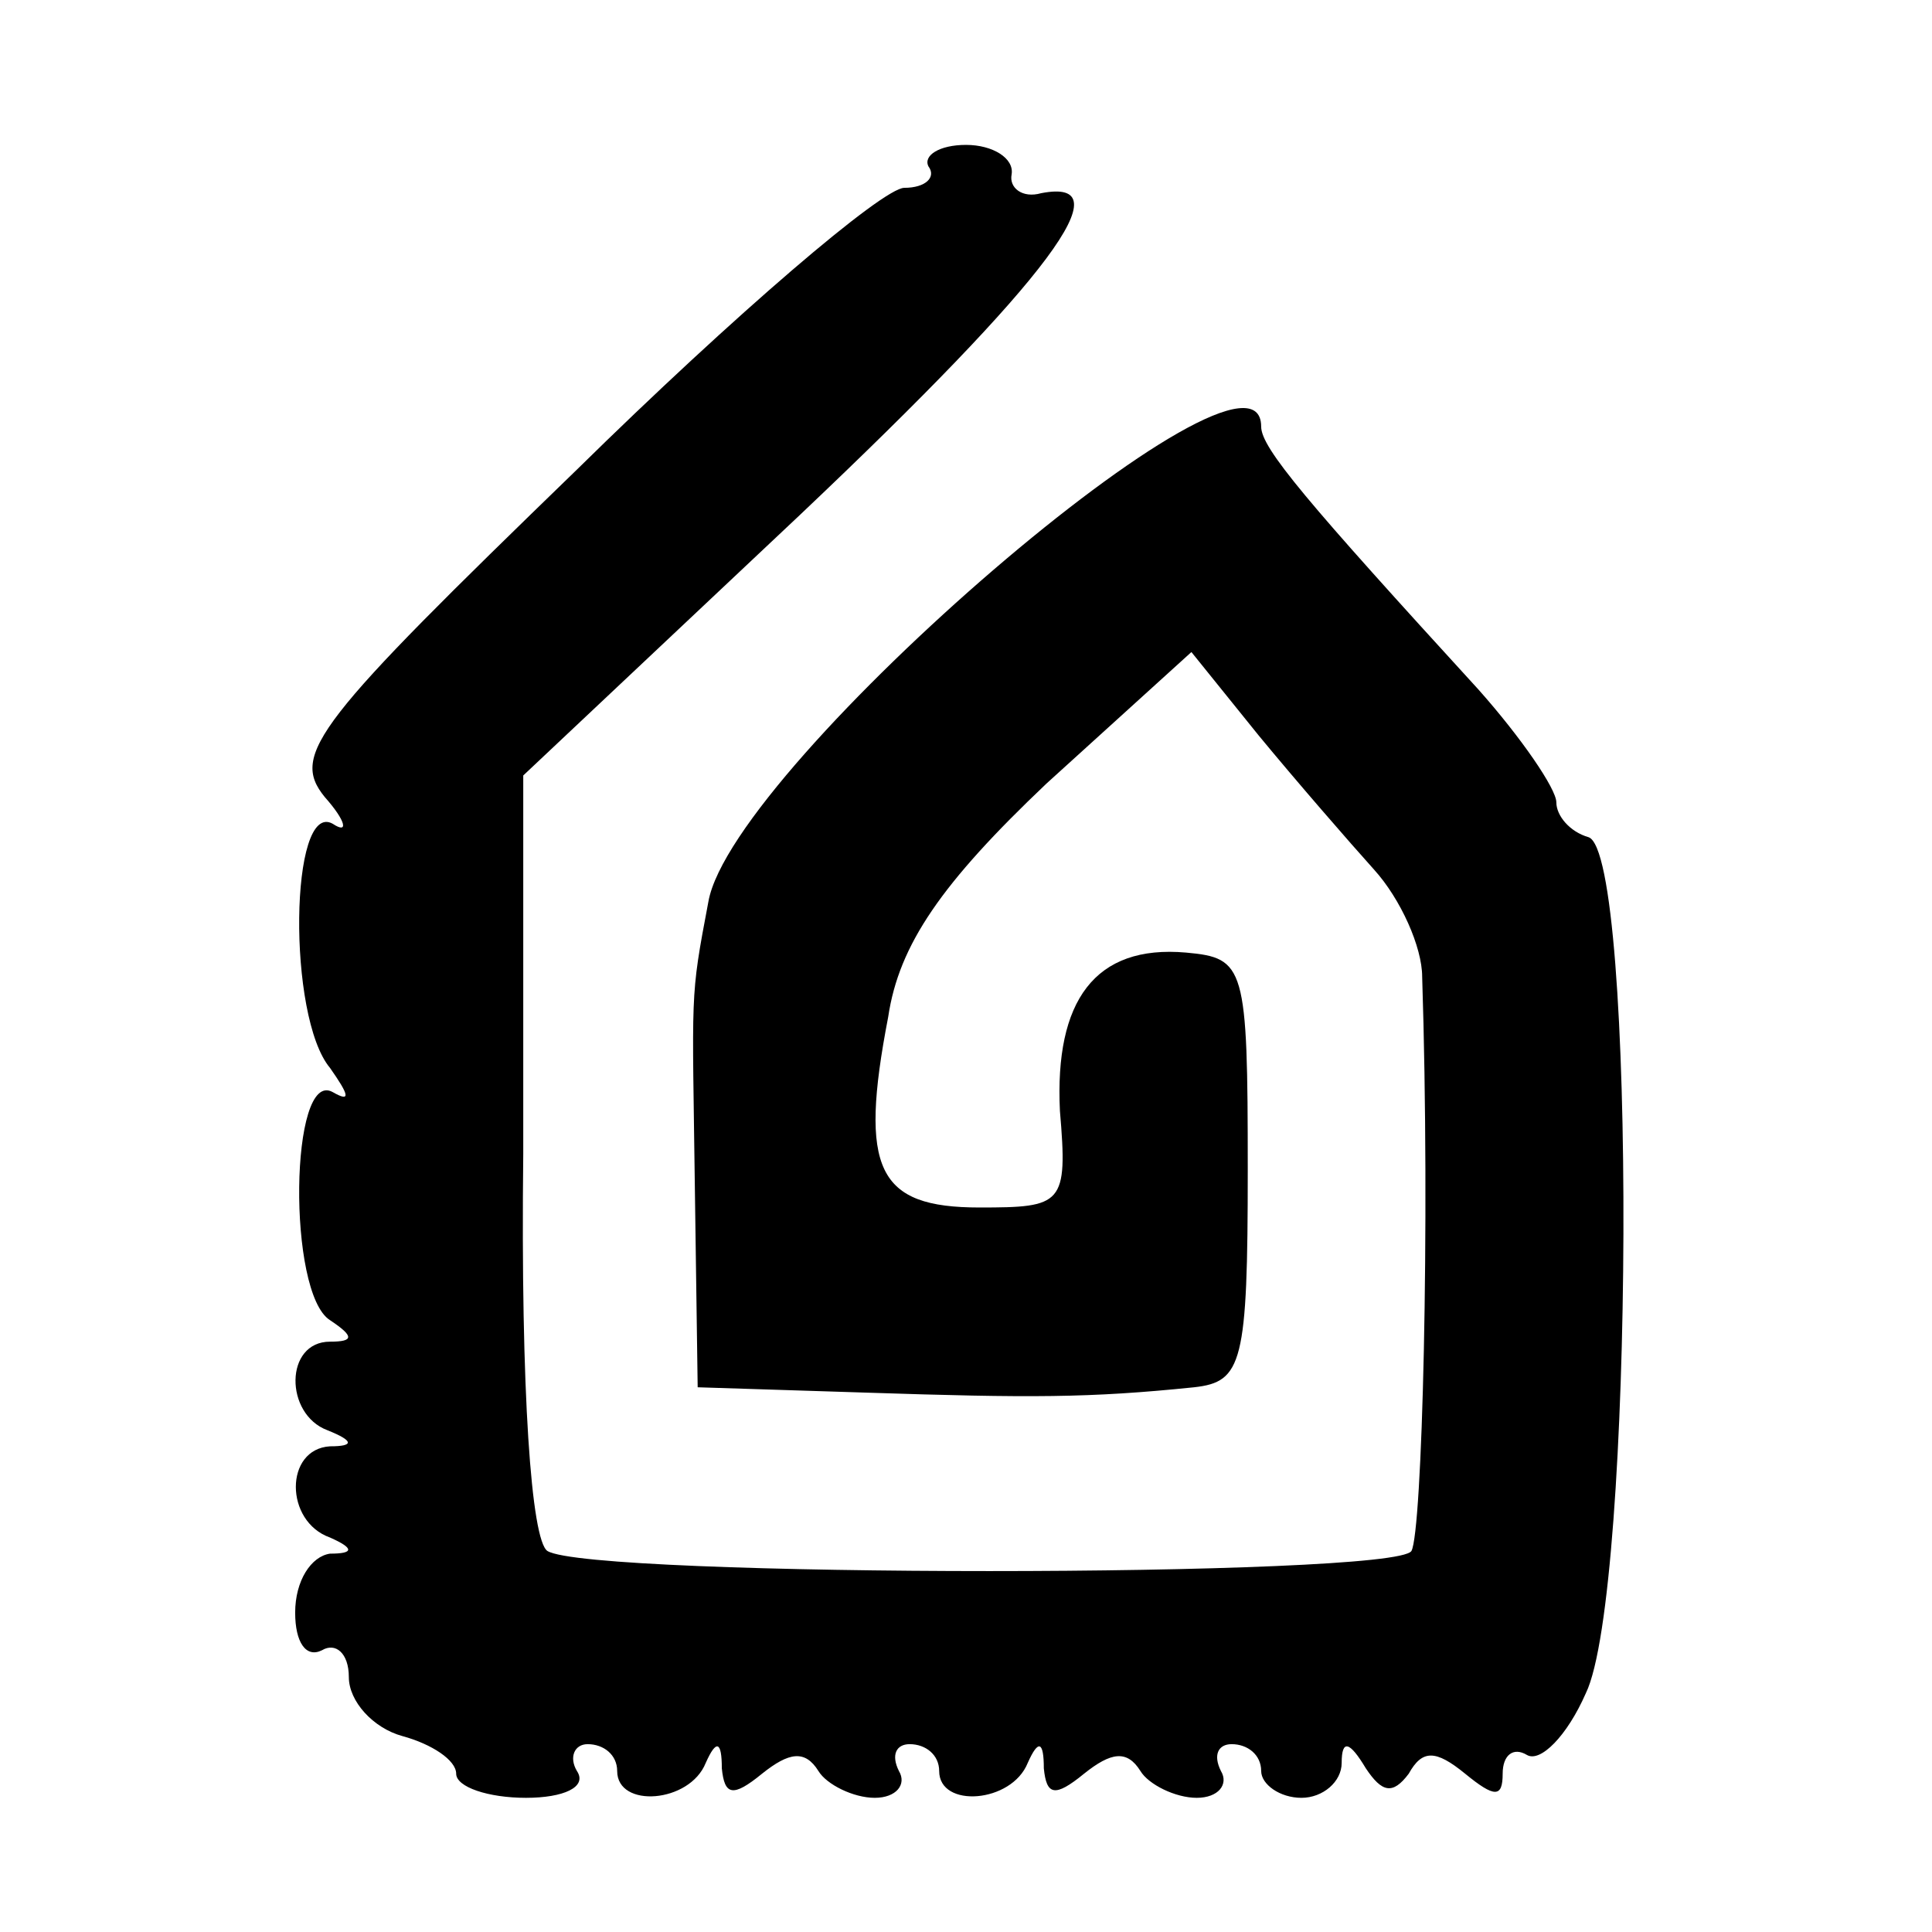
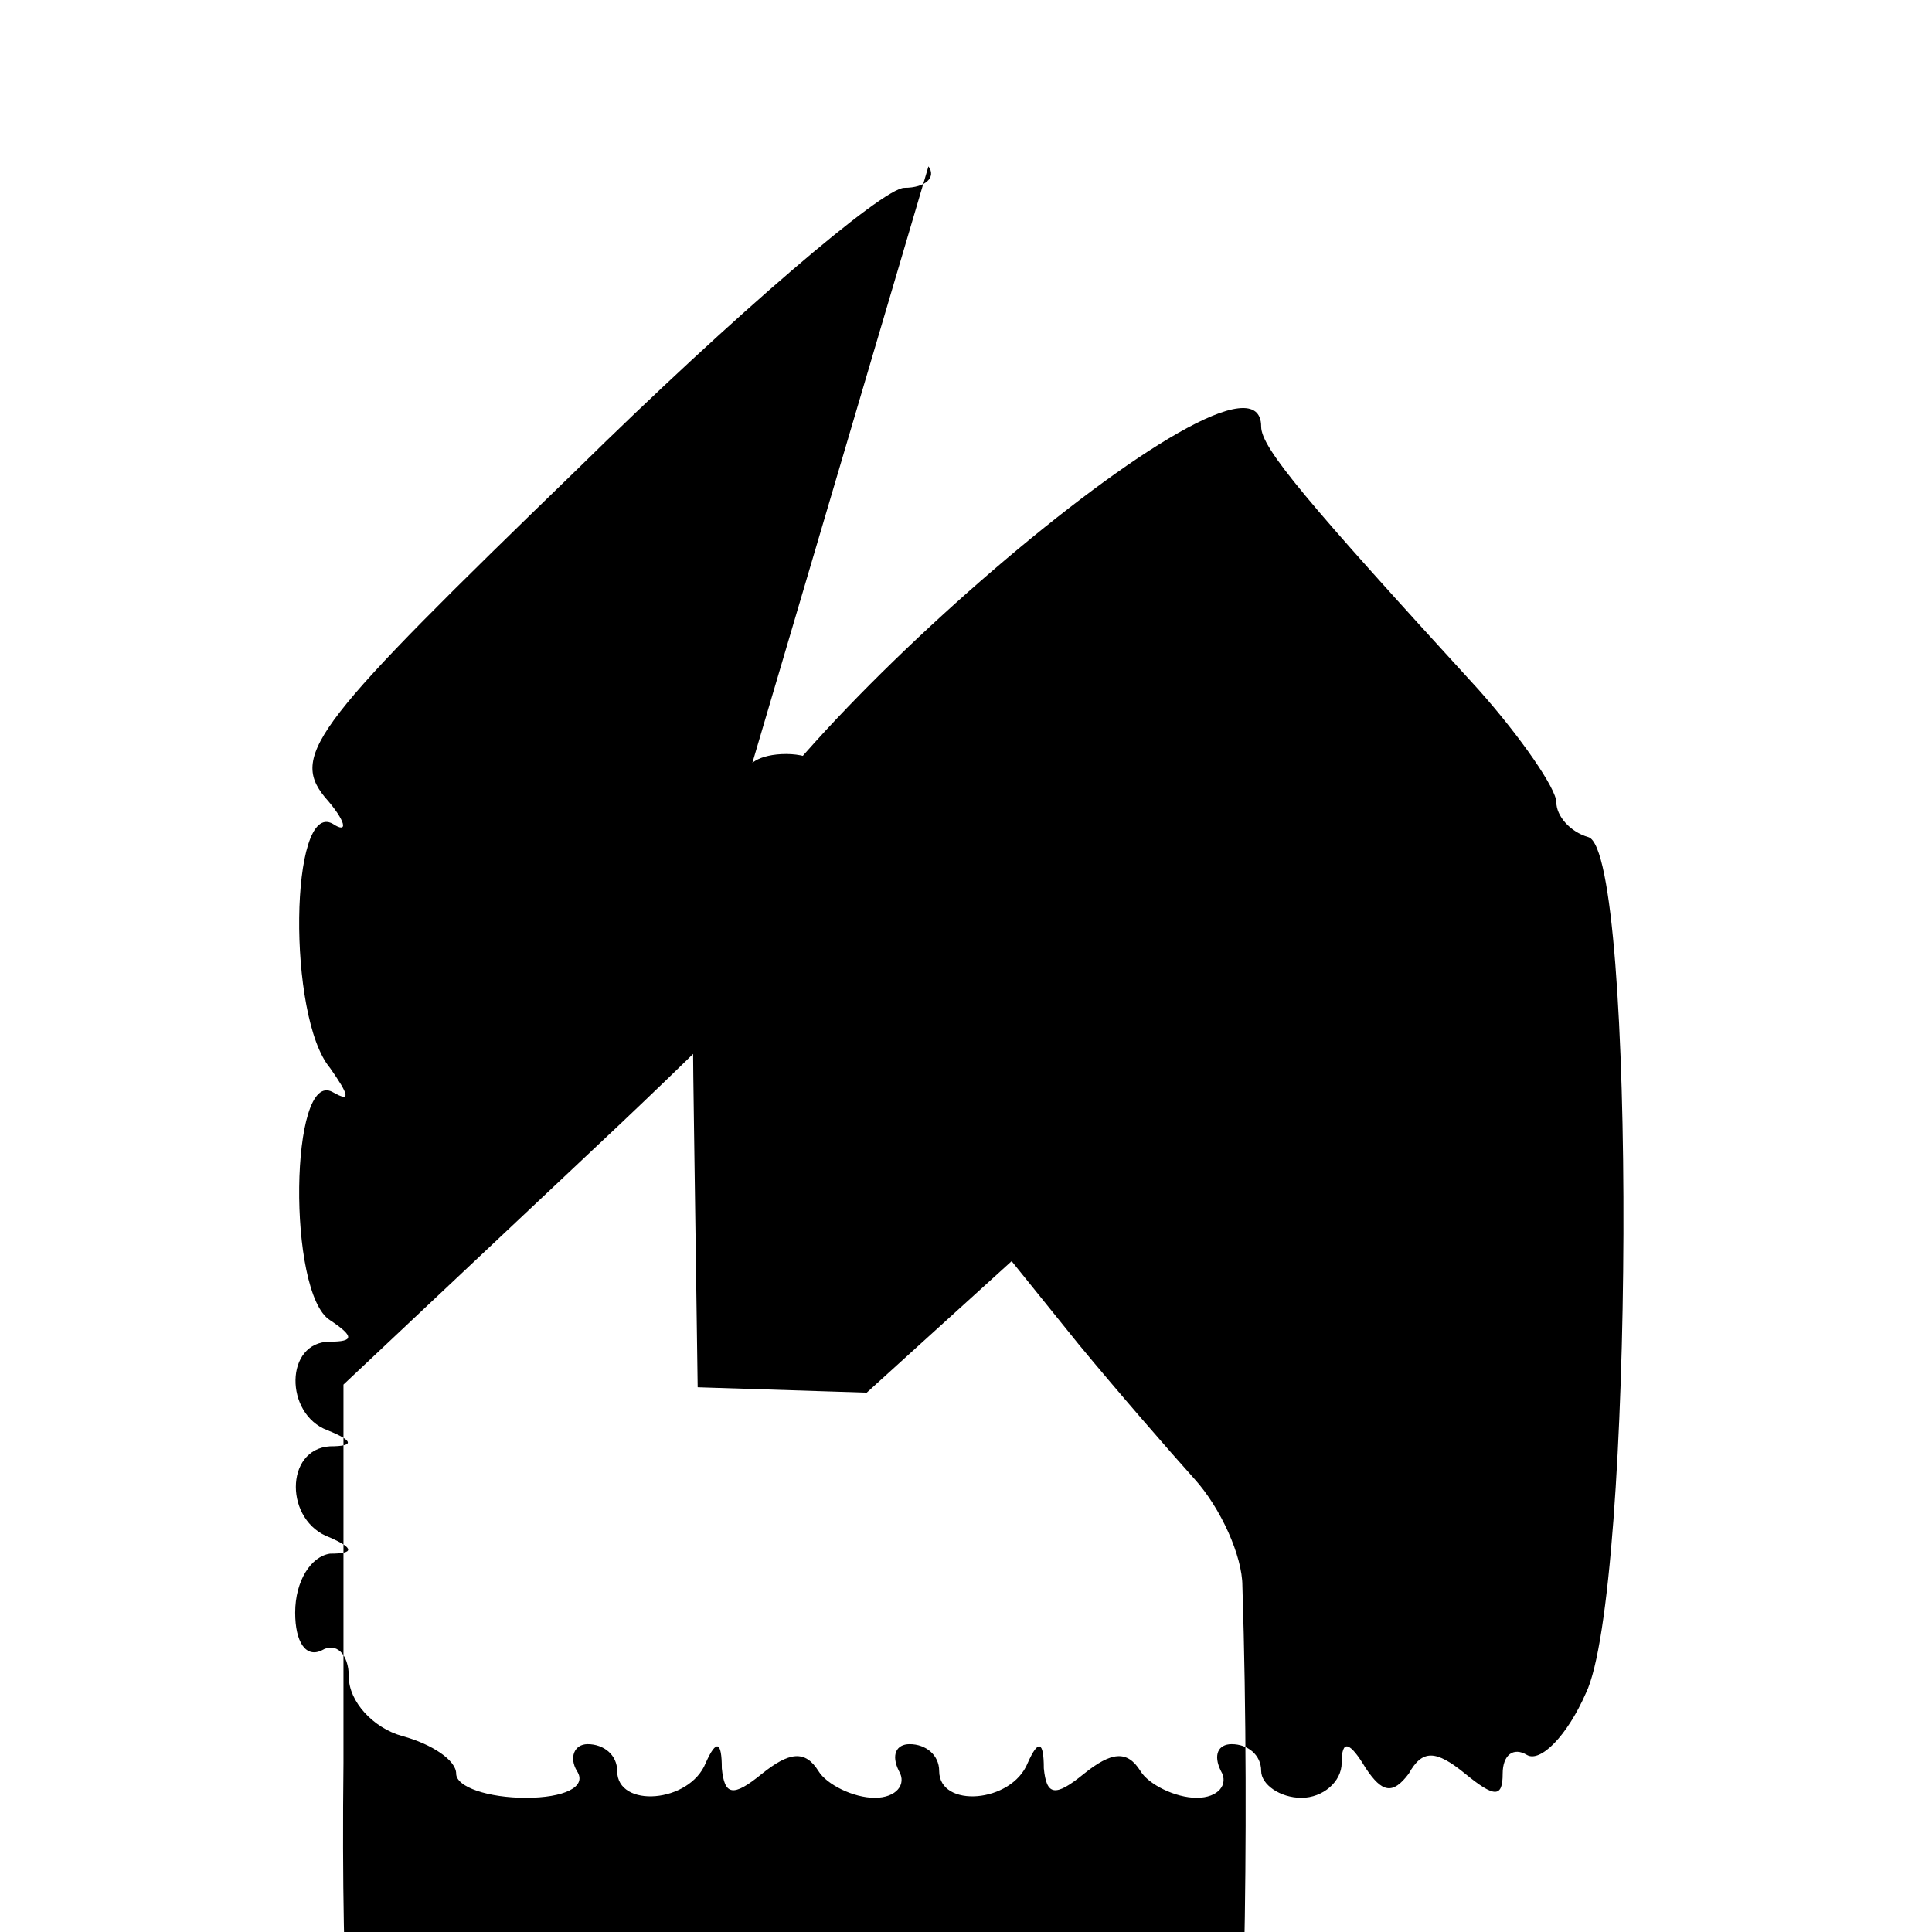
<svg xmlns="http://www.w3.org/2000/svg" version="1.0" width="72pt" height="72pt" viewBox="0 0 72 72" preserveAspectRatio="xMidYMid meet">
  <g transform="translate(0,72) scale(0.1,-0.1)" fill="#000000" stroke="none">
-     <path d="M346 658 c3 -4 -1 -8 -9 -8 -8 0 -63 -47 -122 -105 -97 -94 -107 -106 -94 -122 8 -9 9 -14 3 -10 -16 9 -17 -72 -1 -91 7 -10 8 -13 1 -9 -16 9 -17 -75 -1 -85 9 -6 9 -8 0 -8 -17 0 -17 -27 -1 -33 10 -4 10 -6 1 -6 -17 -1 -17 -28 0 -34 9 -4 9 -6 0 -6 -7 -1 -13 -10 -13 -22 0 -11 4 -17 10 -14 5 3 10 -1 10 -10 0 -9 9 -19 20 -22 11 -3 20 -9 20 -14 0 -5 12 -9 26 -9 14 0 23 4 19 10 -3 5 -1 10 4 10 6 0 11 -4 11 -10 0 -14 27 -12 33 3 4 9 6 8 6 -2 1 -10 4 -11 15 -2 10 8 16 9 21 1 3 -5 13 -10 21 -10 8 0 12 5 9 10 -3 6 -1 10 4 10 6 0 11 -4 11 -10 0 -14 27 -12 33 3 4 9 6 8 6 -2 1 -10 4 -11 15 -2 10 8 16 9 21 1 3 -5 13 -10 21 -10 8 0 12 5 9 10 -3 6 -1 10 4 10 6 0 11 -4 11 -10 0 -5 7 -10 15 -10 8 0 15 6 15 13 0 9 3 8 9 -2 6 -9 10 -10 16 -2 5 9 10 9 21 0 11 -9 14 -9 14 0 0 7 4 10 9 7 5 -3 15 7 22 23 18 37 19 313 1 319 -7 2 -12 8 -12 13 0 5 -13 24 -29 42 -64 70 -81 90 -81 98 0 43 -197 -126 -206 -177 -7 -37 -6 -32 -5 -110 l1 -71 63 -2 c61 -2 83 -2 122 2 18 2 20 9 20 81 0 76 -1 79 -23 81 -34 3 -49 -18 -47 -59 3 -35 1 -36 -30 -36 -38 0 -45 14 -34 71 4 27 20 50 59 87 l54 49 25 -31 c14 -17 34 -40 43 -50 10 -11 18 -29 18 -40 3 -93 0 -207 -4 -214 -6 -10 -306 -10 -322 0 -6 4 -10 59 -9 148 l0 141 103 97 c94 89 121 126 90 120 -7 -2 -12 2 -11 7 1 6 -7 11 -17 11 -10 0 -16 -4 -14 -8z" />
+     <path d="M346 658 c3 -4 -1 -8 -9 -8 -8 0 -63 -47 -122 -105 -97 -94 -107 -106 -94 -122 8 -9 9 -14 3 -10 -16 9 -17 -72 -1 -91 7 -10 8 -13 1 -9 -16 9 -17 -75 -1 -85 9 -6 9 -8 0 -8 -17 0 -17 -27 -1 -33 10 -4 10 -6 1 -6 -17 -1 -17 -28 0 -34 9 -4 9 -6 0 -6 -7 -1 -13 -10 -13 -22 0 -11 4 -17 10 -14 5 3 10 -1 10 -10 0 -9 9 -19 20 -22 11 -3 20 -9 20 -14 0 -5 12 -9 26 -9 14 0 23 4 19 10 -3 5 -1 10 4 10 6 0 11 -4 11 -10 0 -14 27 -12 33 3 4 9 6 8 6 -2 1 -10 4 -11 15 -2 10 8 16 9 21 1 3 -5 13 -10 21 -10 8 0 12 5 9 10 -3 6 -1 10 4 10 6 0 11 -4 11 -10 0 -14 27 -12 33 3 4 9 6 8 6 -2 1 -10 4 -11 15 -2 10 8 16 9 21 1 3 -5 13 -10 21 -10 8 0 12 5 9 10 -3 6 -1 10 4 10 6 0 11 -4 11 -10 0 -5 7 -10 15 -10 8 0 15 6 15 13 0 9 3 8 9 -2 6 -9 10 -10 16 -2 5 9 10 9 21 0 11 -9 14 -9 14 0 0 7 4 10 9 7 5 -3 15 7 22 23 18 37 19 313 1 319 -7 2 -12 8 -12 13 0 5 -13 24 -29 42 -64 70 -81 90 -81 98 0 43 -197 -126 -206 -177 -7 -37 -6 -32 -5 -110 l1 -71 63 -2 l54 49 25 -31 c14 -17 34 -40 43 -50 10 -11 18 -29 18 -40 3 -93 0 -207 -4 -214 -6 -10 -306 -10 -322 0 -6 4 -10 59 -9 148 l0 141 103 97 c94 89 121 126 90 120 -7 -2 -12 2 -11 7 1 6 -7 11 -17 11 -10 0 -16 -4 -14 -8z" />
  </g>
</svg>